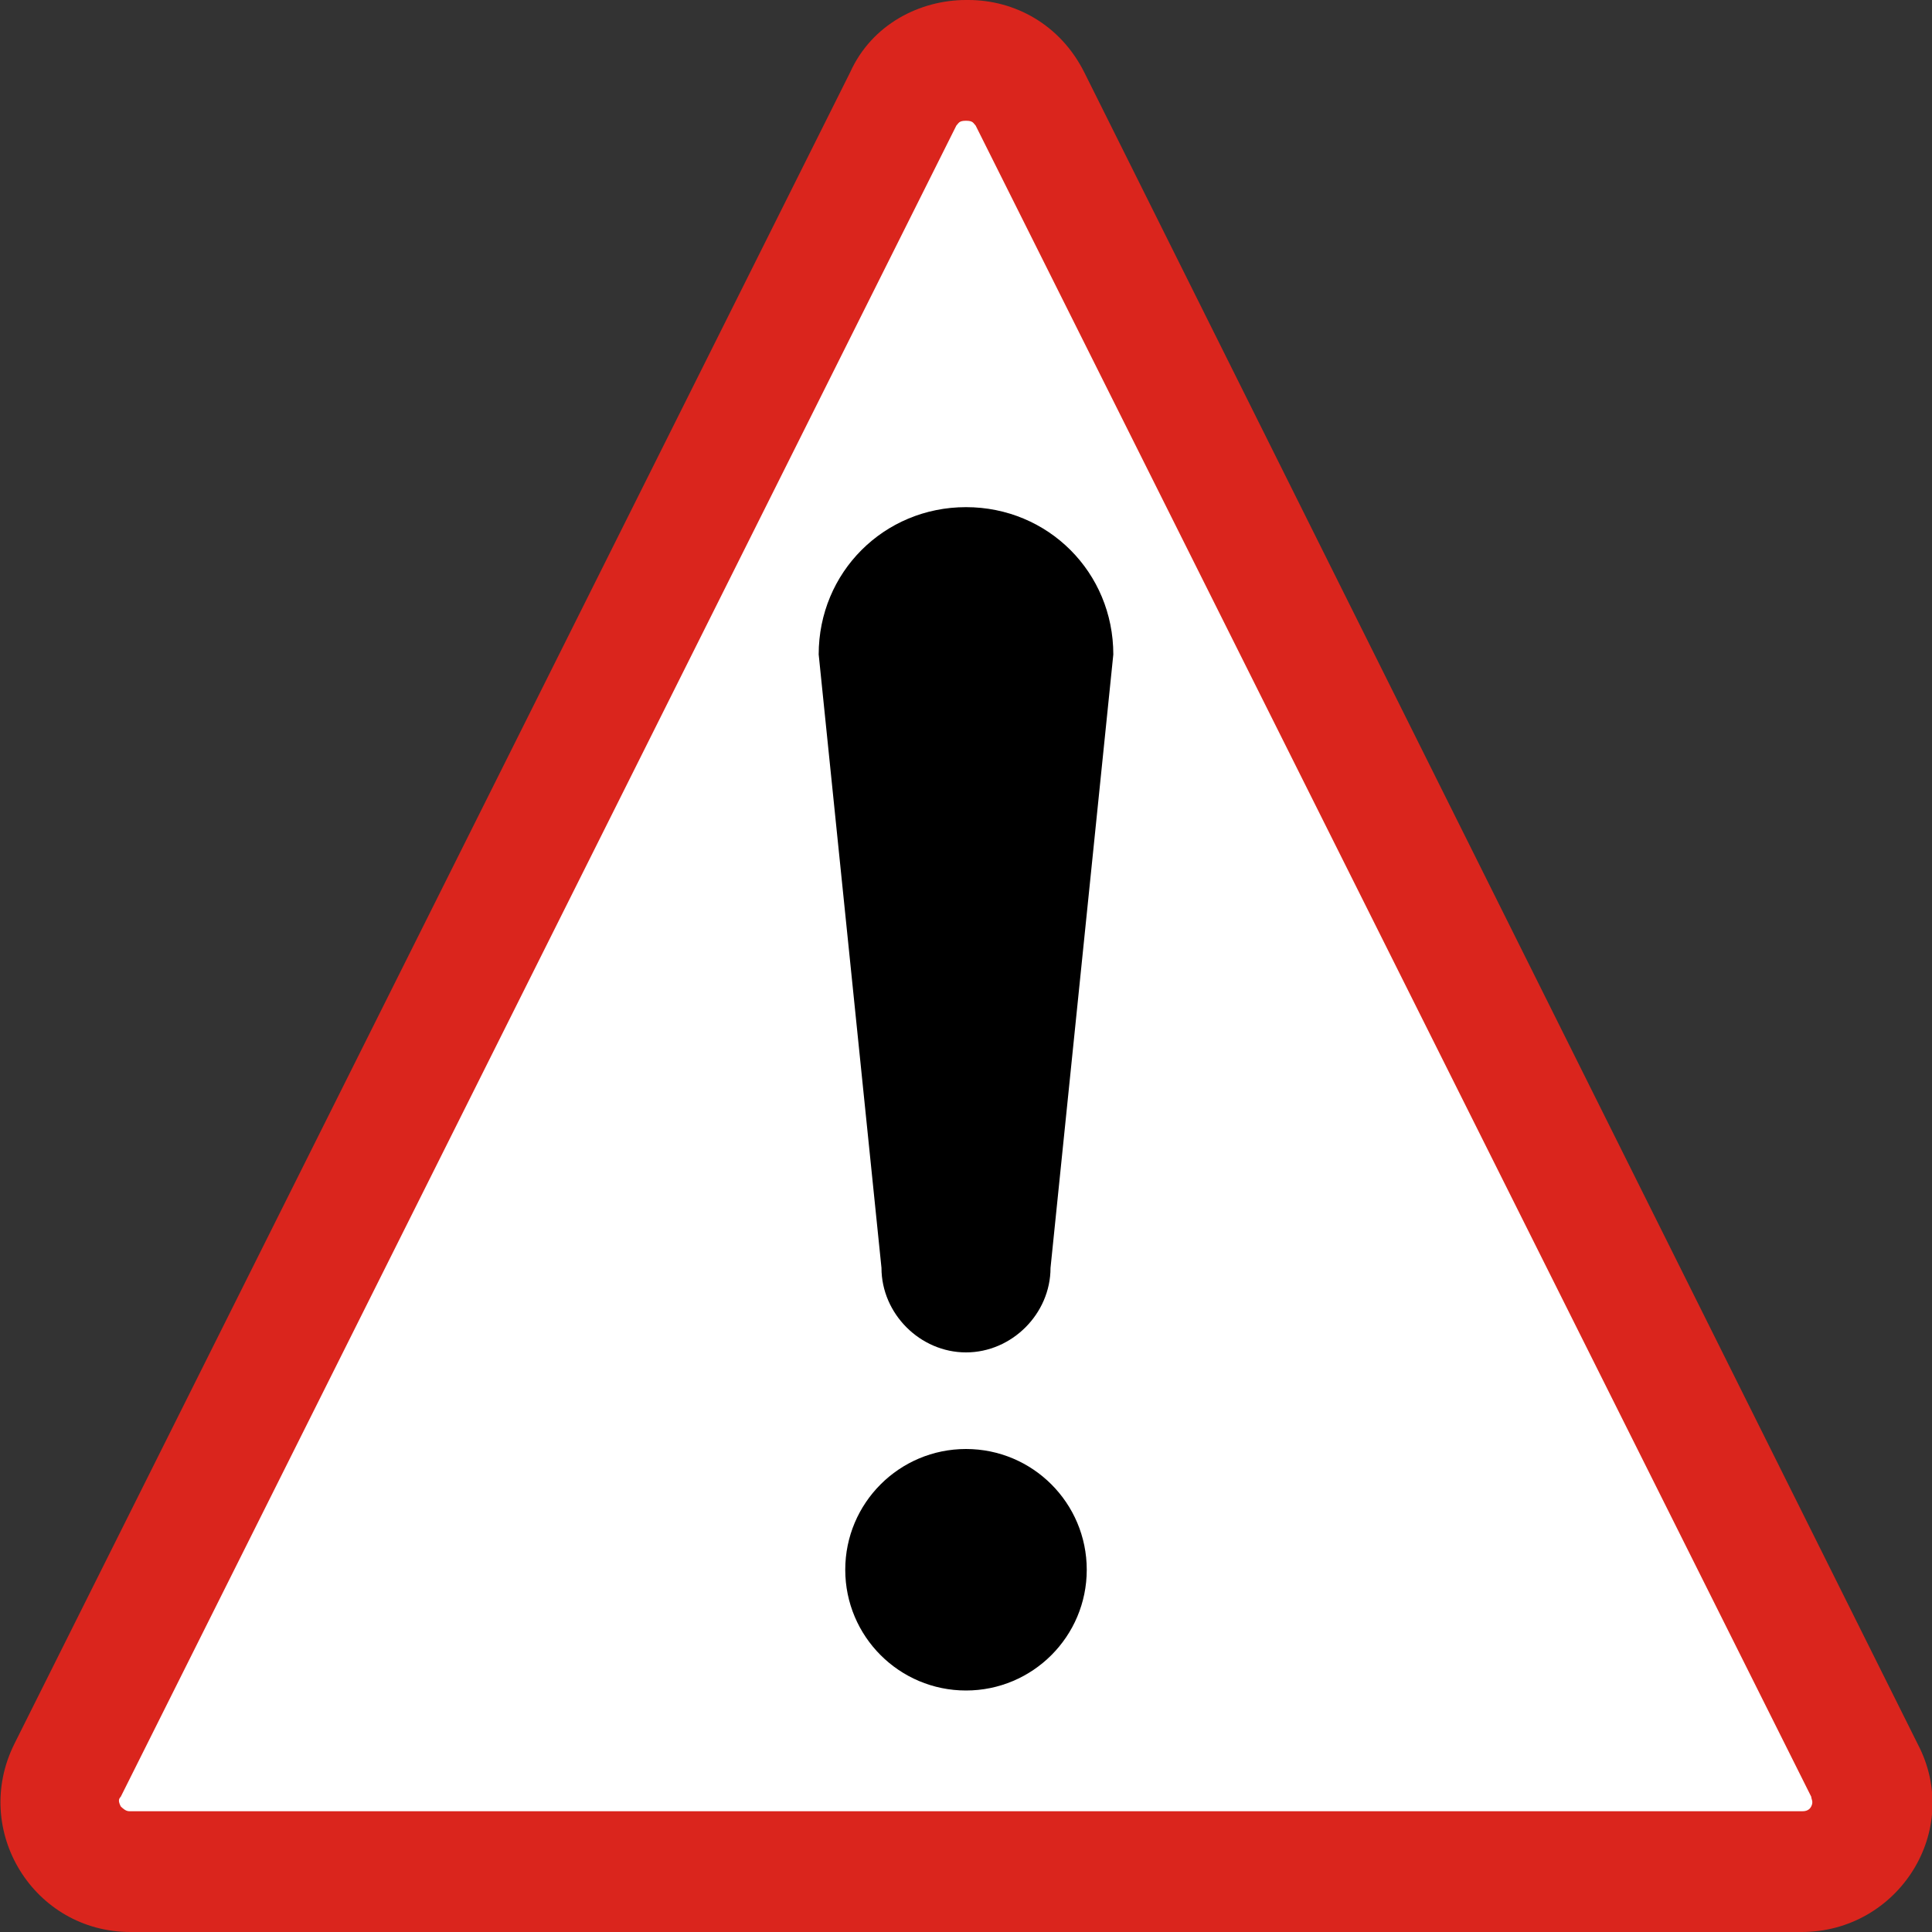
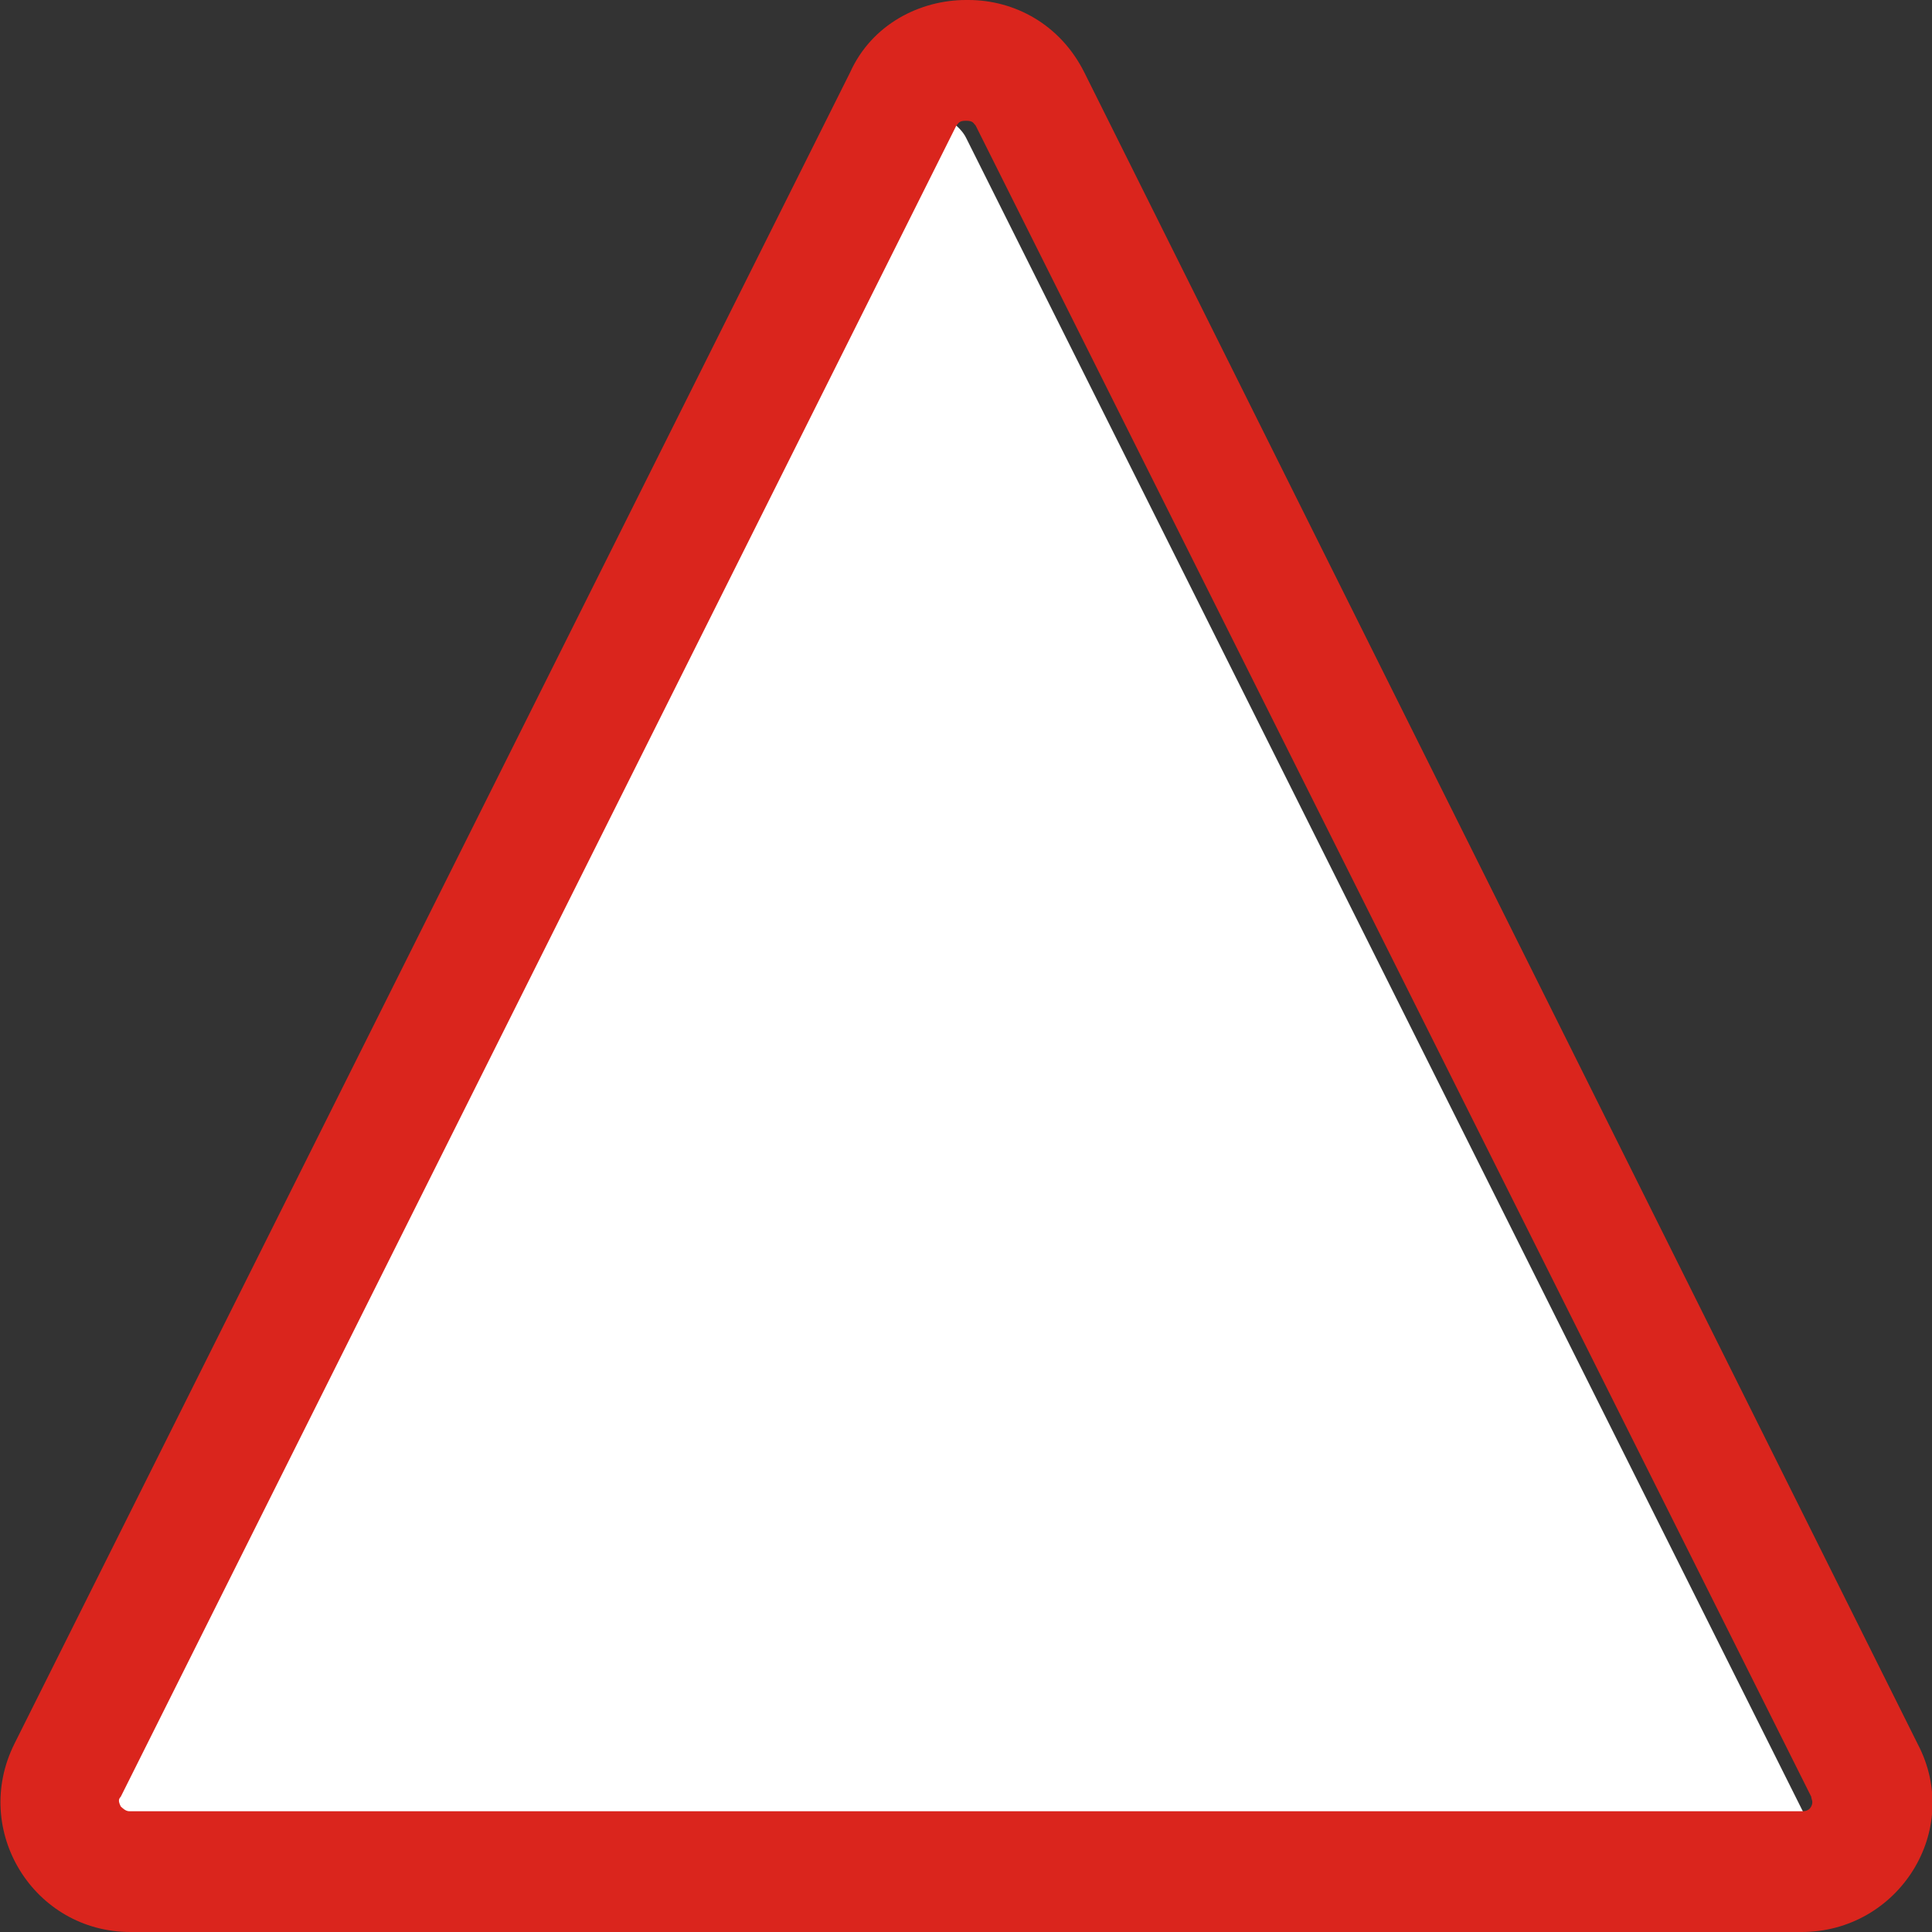
<svg xmlns="http://www.w3.org/2000/svg" viewBox="0 0 80 80" width="32" height="32">
  <rect x="0" y="0" width="80" height="80" fill="#333333" stroke="none" />
-   <path d="M5.4 77.5c-1 0-1.9-.5-2.5-1.4-.5-.9-.6-1.9-.1-2.8L37.4 4.1c.5-1 1.5-1.6 2.6-1.6s2.1.6 2.6 1.6l34.6 69.2c.5.9.4 2-.1 2.8-.5.9-1.4 1.4-2.5 1.4H5.4Z" style="fill:#fff" />
+   <path d="M5.4 77.5c-1 0-1.9-.5-2.5-1.4-.5-.9-.6-1.9-.1-2.8L37.4 4.1s2.1.6 2.6 1.6l34.6 69.2c.5.9.4 2-.1 2.8-.5.9-1.4 1.4-2.5 1.4H5.4Z" style="fill:#fff" />
  <path d="M40 5c.3 0 .3.1.4.2L75 74.4c0 .1.1.2 0 .4s-.3.2-.4.2H5.4c-.1 0-.2 0-.4-.2-.1-.2-.1-.3 0-.4L39.6 5.2c.1-.1.1-.2.4-.2m0-5c-1.9 0-3.9 1-4.8 3L.6 72.2c-1.8 3.6.8 7.8 4.8 7.8h69.2c4 0 6.7-4.2 4.8-7.8L44.9 3c-1-2-2.9-3-4.8-3Z" style="fill:#da251d" />
-   <circle cx="40" cy="65" r="5" />
-   <path d="M36.5 52.5c0 1.9 1.6 3.5 3.5 3.5s3.5-1.6 3.5-3.5l2.6-25.4c0-3.4-2.7-6.1-6.1-6.1s-6.1 2.7-6.1 6.1l2.6 25.4Z" />
</svg>